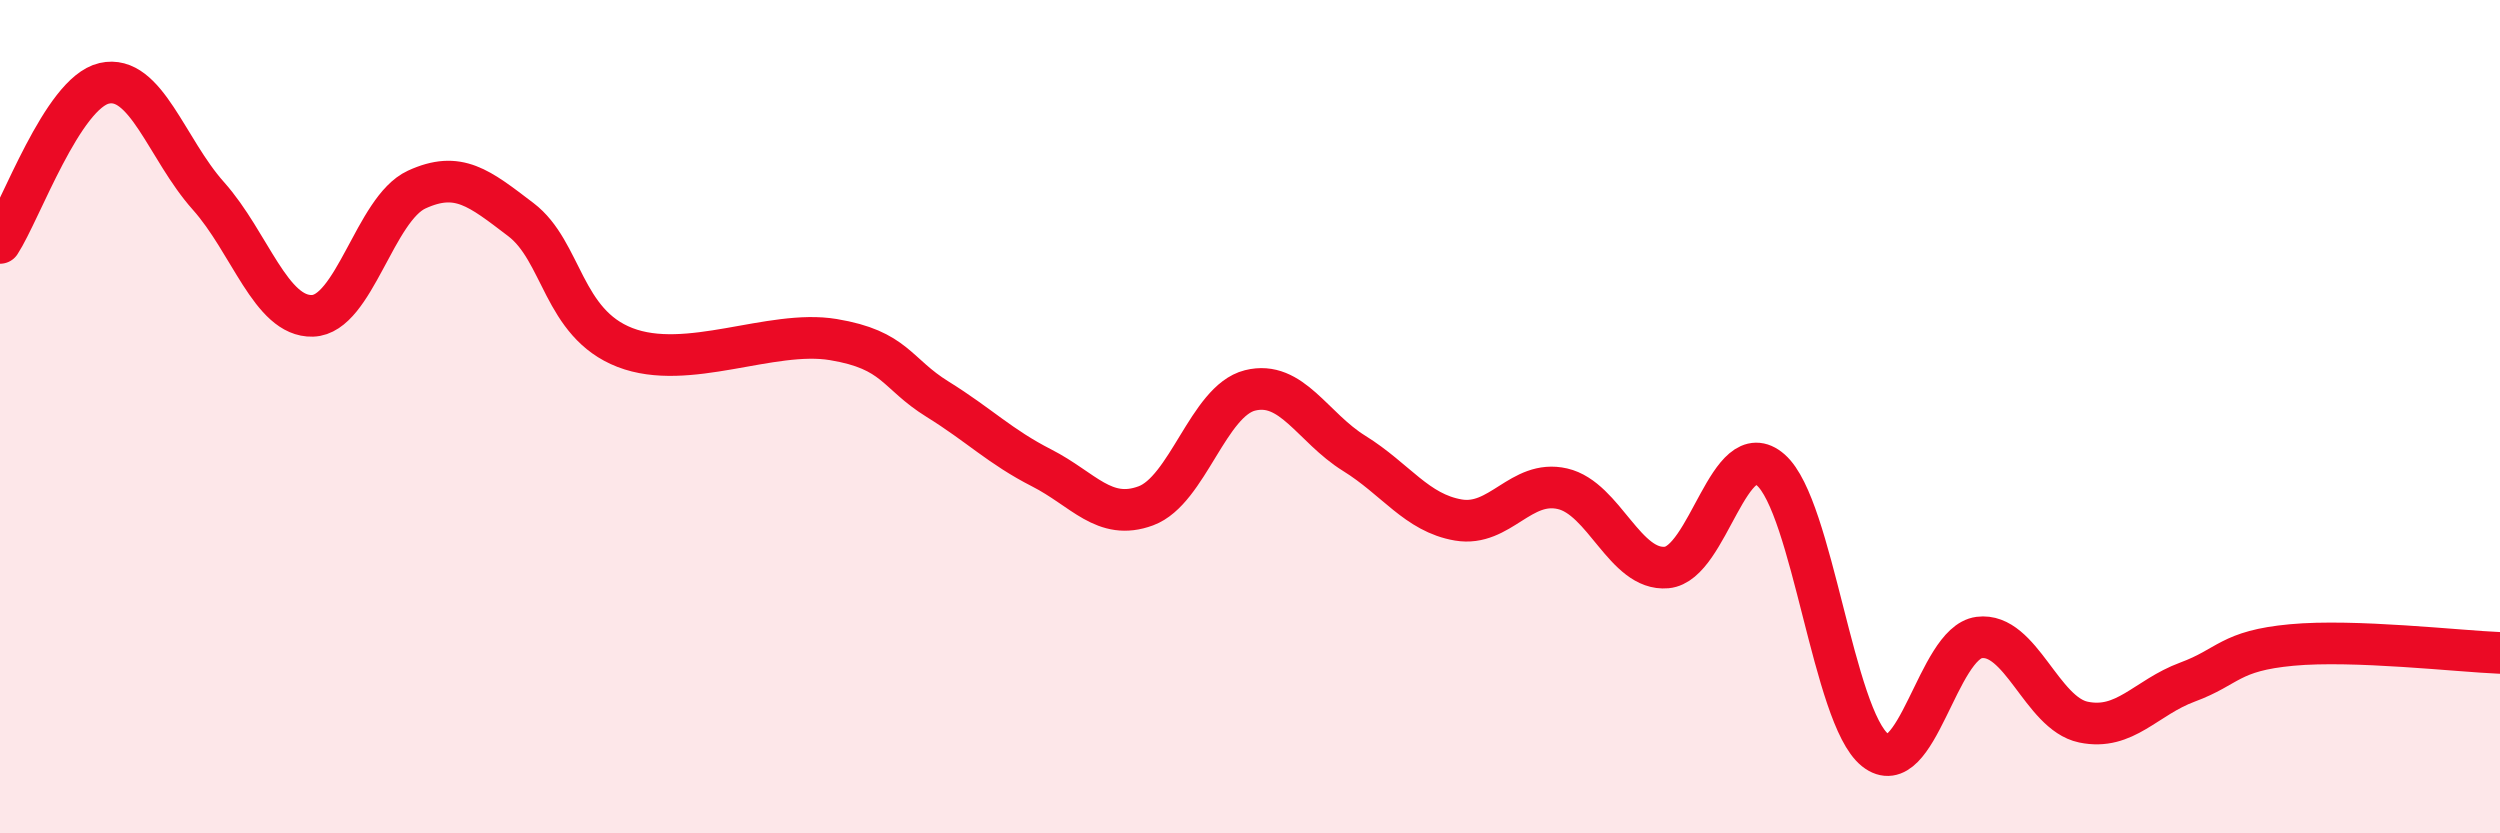
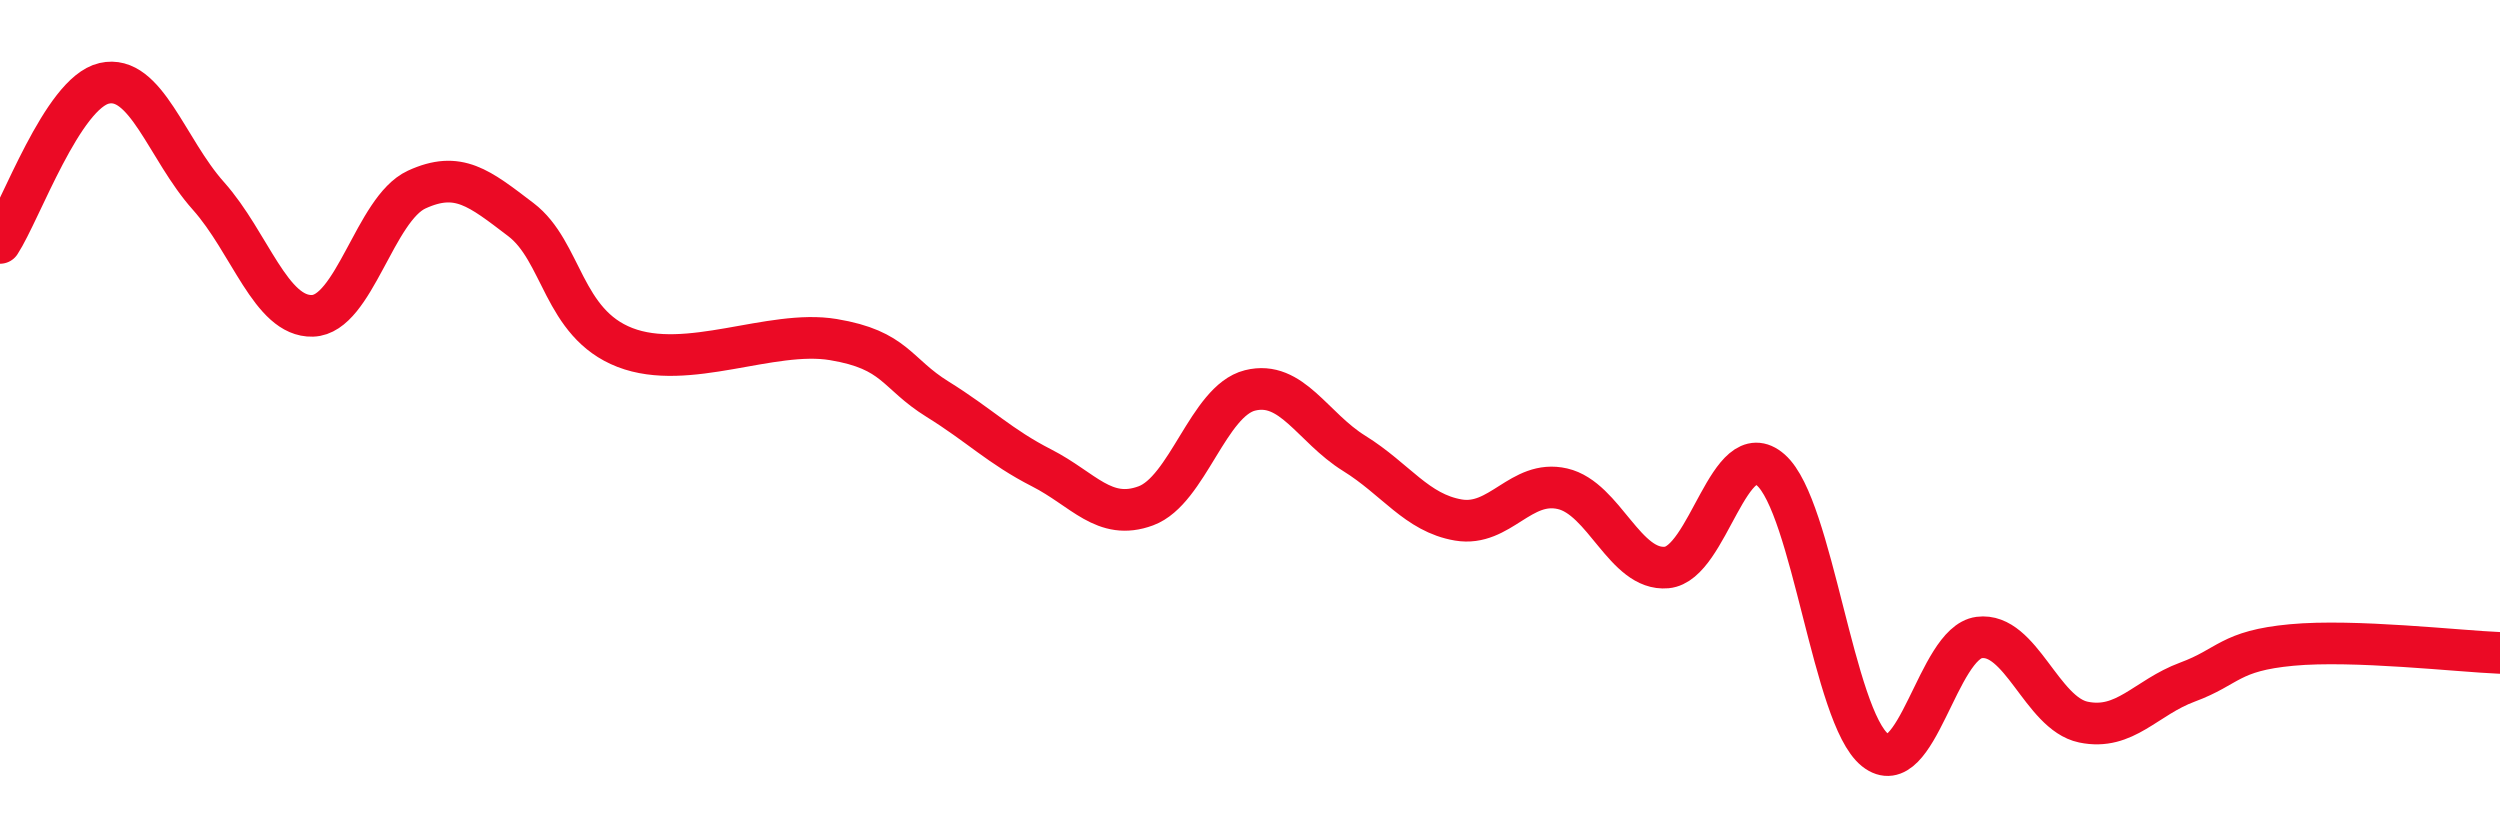
<svg xmlns="http://www.w3.org/2000/svg" width="60" height="20" viewBox="0 0 60 20">
-   <path d="M 0,5.83 C 0.5,5.06 1.5,2.23 2.5,2 C 3.5,1.77 4,3.58 5,4.7 C 6,5.82 6.5,7.61 7.5,7.58 C 8.5,7.55 9,5.01 10,4.55 C 11,4.09 11.5,4.51 12.5,5.27 C 13.5,6.03 13.5,7.76 15,8.34 C 16.5,8.92 18.5,7.9 20,8.15 C 21.5,8.4 21.5,8.96 22.5,9.58 C 23.5,10.2 24,10.72 25,11.23 C 26,11.74 26.5,12.51 27.5,12.14 C 28.5,11.77 29,9.62 30,9.37 C 31,9.12 31.5,10.26 32.5,10.88 C 33.5,11.5 34,12.31 35,12.48 C 36,12.65 36.5,11.5 37.5,11.73 C 38.5,11.96 39,13.71 40,13.62 C 41,13.53 41.5,10.4 42.5,11.28 C 43.5,12.16 44,17.2 45,18 C 46,18.8 46.5,15.43 47.5,15.3 C 48.5,15.17 49,17.12 50,17.33 C 51,17.54 51.5,16.74 52.5,16.37 C 53.5,16 53.5,15.62 55,15.48 C 56.5,15.34 59,15.63 60,15.67L60 20L0 20Z" fill="#EB0A25" opacity="0.1" stroke-linecap="round" stroke-linejoin="round" />
  <path d="M 0,5.83 C 0.5,5.06 1.5,2.23 2.5,2 C 3.5,1.77 4,3.58 5,4.7 C 6,5.82 6.5,7.61 7.5,7.58 C 8.5,7.55 9,5.01 10,4.55 C 11,4.09 11.5,4.51 12.5,5.27 C 13.5,6.03 13.5,7.76 15,8.34 C 16.5,8.92 18.5,7.9 20,8.15 C 21.5,8.4 21.5,8.96 22.5,9.58 C 23.5,10.2 24,10.72 25,11.23 C 26,11.74 26.5,12.51 27.5,12.14 C 28.5,11.77 29,9.62 30,9.37 C 31,9.12 31.5,10.26 32.5,10.88 C 33.5,11.5 34,12.31 35,12.48 C 36,12.65 36.5,11.5 37.5,11.73 C 38.5,11.96 39,13.71 40,13.62 C 41,13.53 41.5,10.4 42.5,11.28 C 43.5,12.16 44,17.2 45,18 C 46,18.8 46.5,15.43 47.5,15.3 C 48.5,15.17 49,17.12 50,17.33 C 51,17.54 51.5,16.74 52.5,16.37 C 53.5,16 53.5,15.62 55,15.48 C 56.5,15.34 59,15.63 60,15.67" stroke="#EB0A25" stroke-width="1" fill="none" stroke-linecap="round" stroke-linejoin="round" />
</svg>